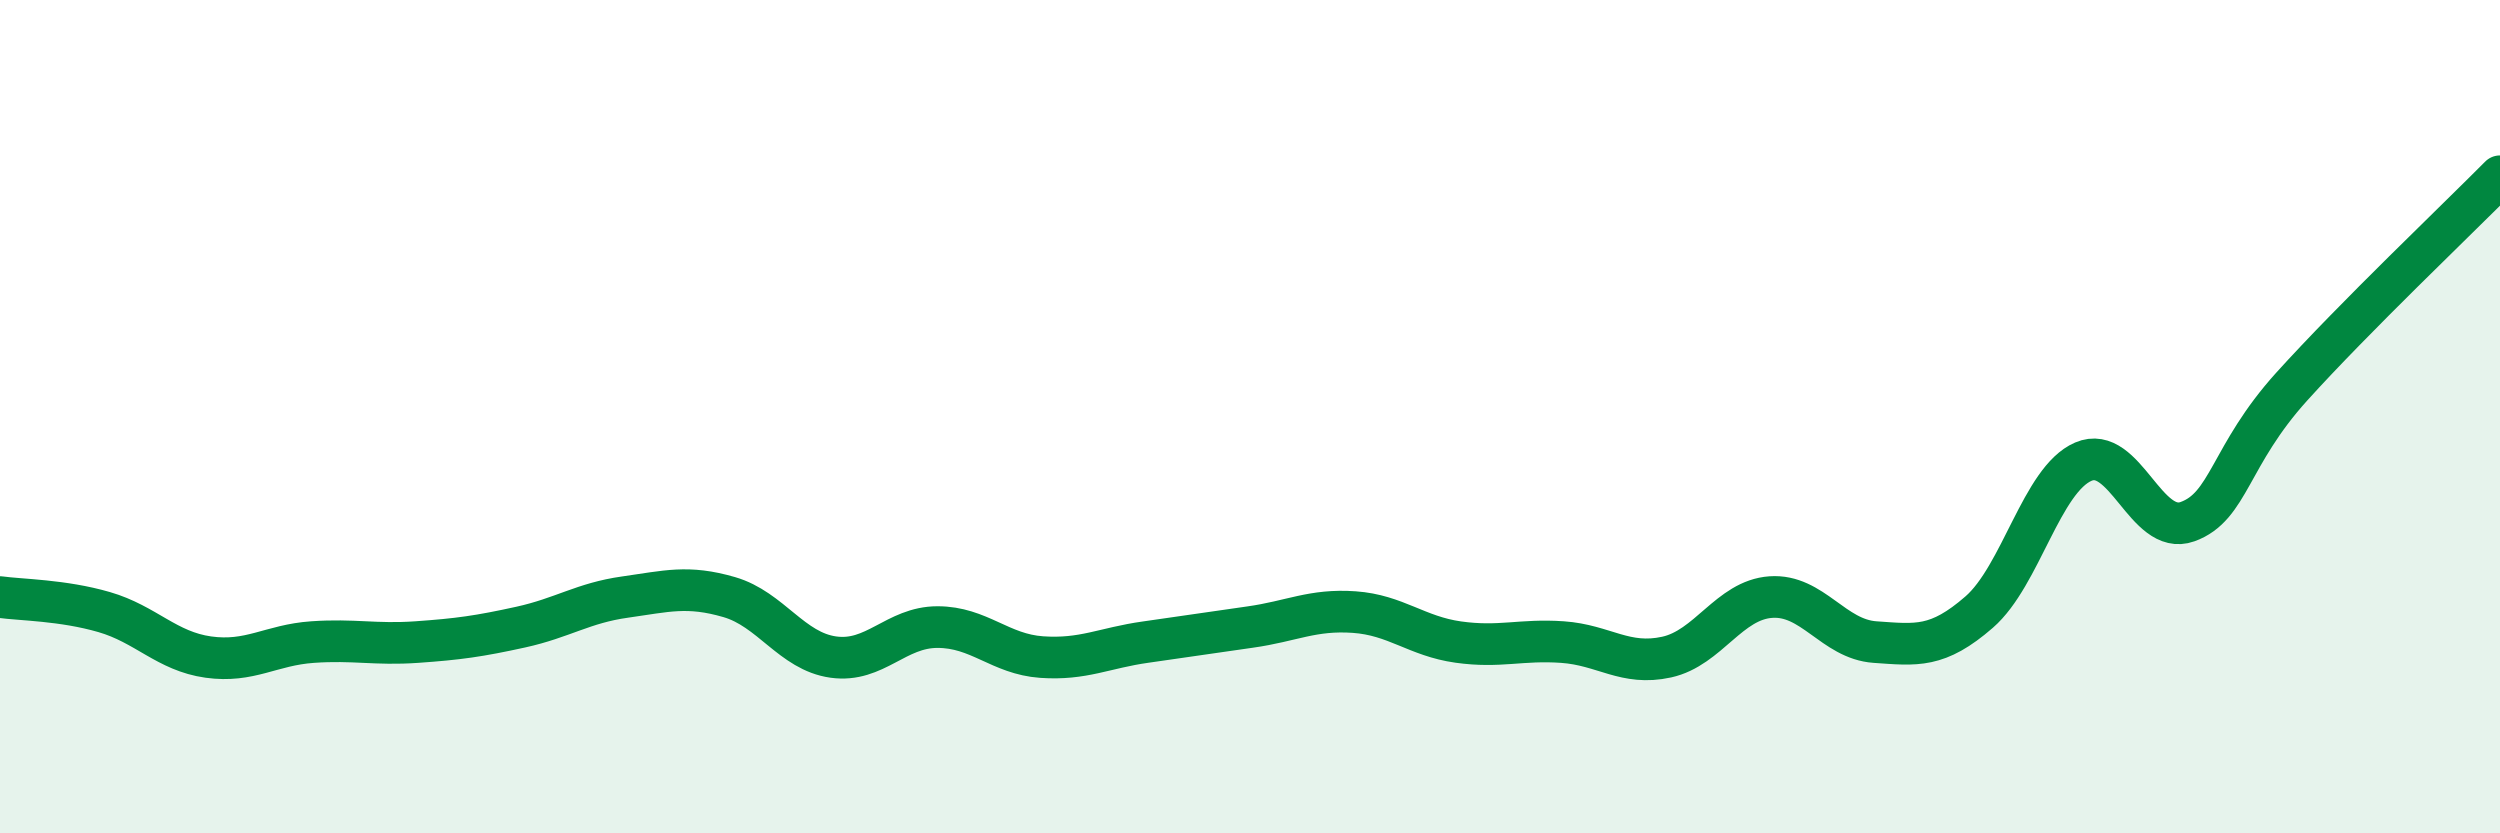
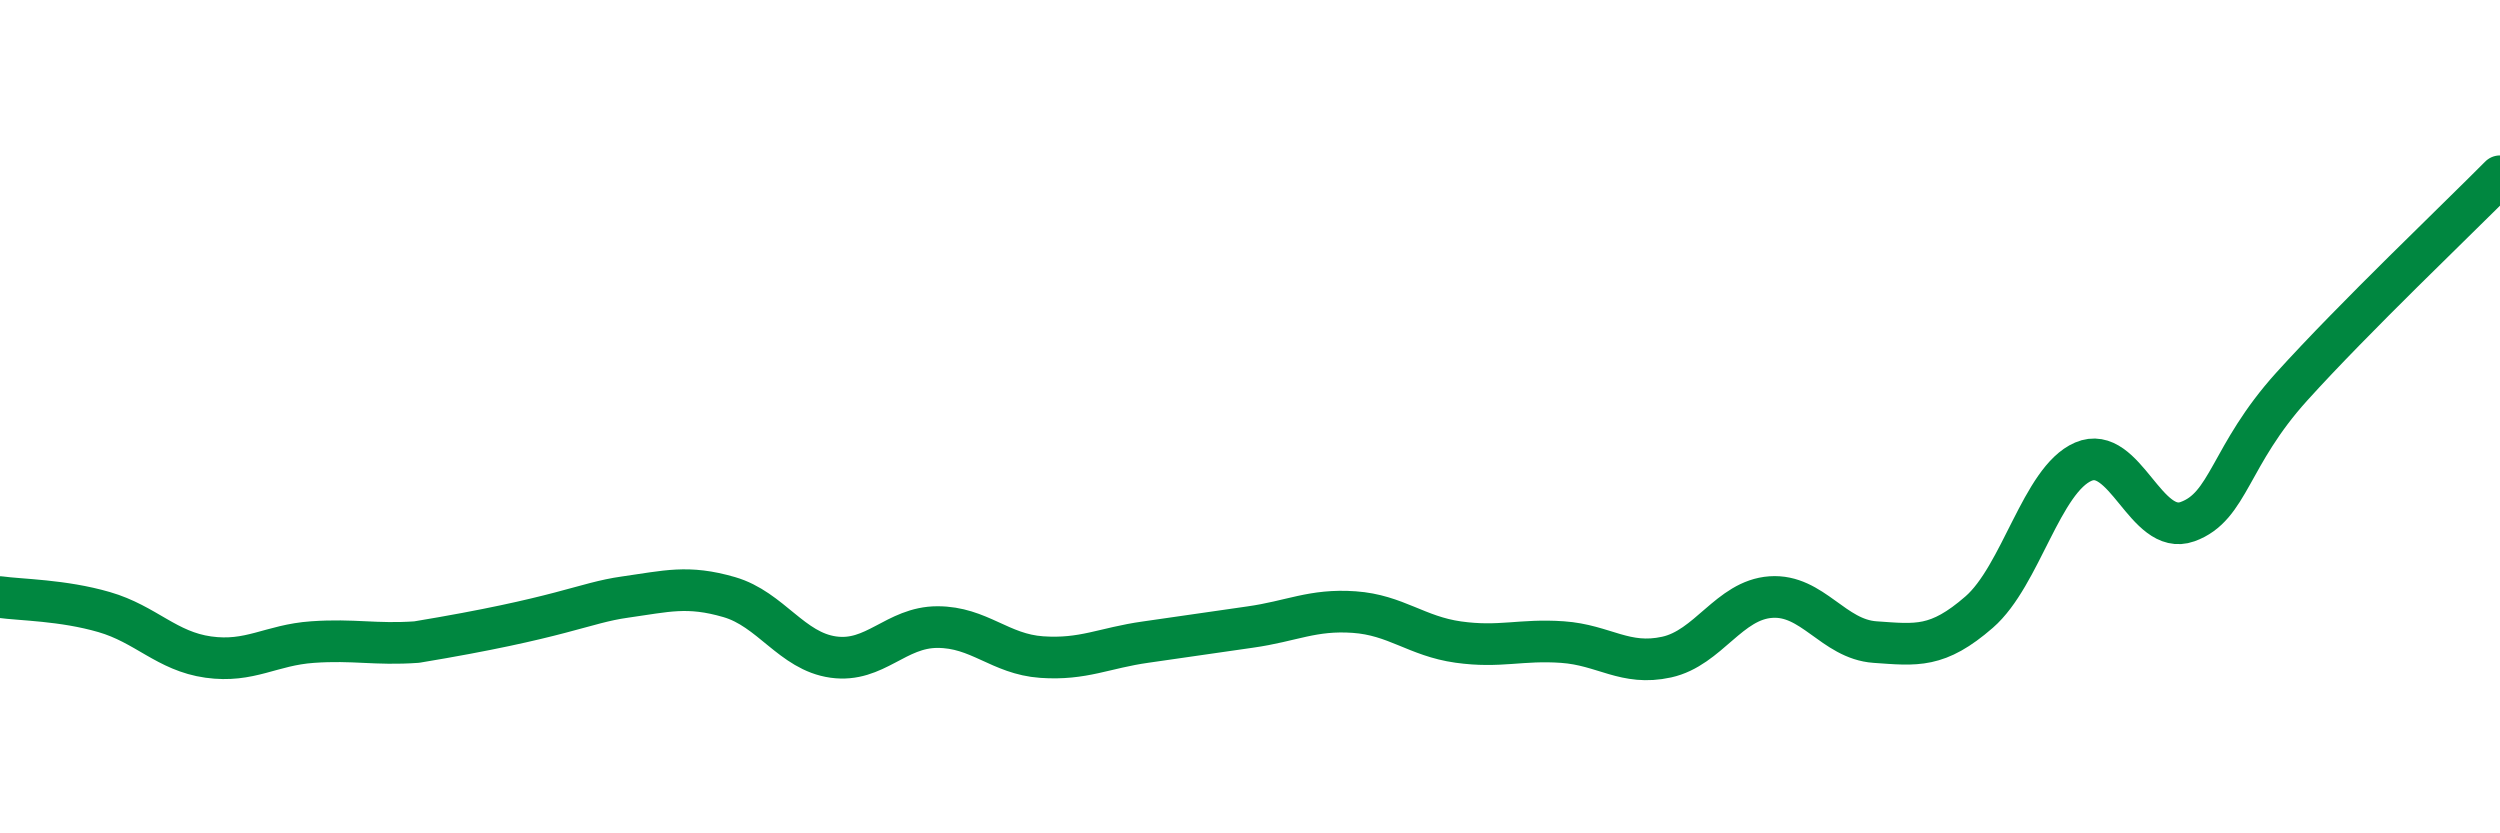
<svg xmlns="http://www.w3.org/2000/svg" width="60" height="20" viewBox="0 0 60 20">
-   <path d="M 0,14.33 C 0.5,14.4 1.5,14.4 2.5,14.69 C 3.5,14.98 4,15.63 5,15.77 C 6,15.91 6.5,15.48 7.5,15.41 C 8.5,15.34 9,15.48 10,15.41 C 11,15.34 11.5,15.27 12.5,15.05 C 13.5,14.83 14,14.47 15,14.33 C 16,14.19 16.5,14.04 17.5,14.33 C 18.5,14.62 19,15.63 20,15.77 C 21,15.91 21.5,15.05 22.5,15.05 C 23.5,15.05 24,15.7 25,15.77 C 26,15.84 26.5,15.55 27.5,15.41 C 28.5,15.27 29,15.19 30,15.05 C 31,14.91 31.5,14.62 32.5,14.69 C 33.5,14.76 34,15.27 35,15.41 C 36,15.55 36.5,15.34 37.5,15.41 C 38.5,15.48 39,15.99 40,15.77 C 41,15.55 41.5,14.4 42.5,14.33 C 43.5,14.26 44,15.34 45,15.41 C 46,15.48 46.5,15.56 47.5,14.69 C 48.5,13.82 49,11.51 50,11.08 C 51,10.65 51.5,12.88 52.5,12.52 C 53.5,12.16 53.5,10.94 55,9.28 C 56.5,7.62 59,5.24 60,4.23L60 20L0 20Z" fill="#008740" opacity="0.1" stroke-linecap="round" stroke-linejoin="round" />
-   <path d="M 0,14.33 C 0.5,14.4 1.5,14.4 2.5,14.69 C 3.5,14.98 4,15.63 5,15.77 C 6,15.91 6.5,15.48 7.5,15.41 C 8.5,15.34 9,15.48 10,15.41 C 11,15.34 11.5,15.27 12.5,15.05 C 13.5,14.83 14,14.47 15,14.33 C 16,14.19 16.5,14.04 17.5,14.33 C 18.5,14.62 19,15.63 20,15.77 C 21,15.91 21.5,15.05 22.5,15.05 C 23.5,15.05 24,15.7 25,15.77 C 26,15.84 26.5,15.55 27.5,15.41 C 28.5,15.27 29,15.19 30,15.05 C 31,14.91 31.5,14.62 32.5,14.69 C 33.5,14.76 34,15.27 35,15.41 C 36,15.55 36.5,15.34 37.5,15.41 C 38.5,15.48 39,15.99 40,15.77 C 41,15.55 41.5,14.4 42.5,14.33 C 43.5,14.26 44,15.34 45,15.41 C 46,15.48 46.5,15.56 47.5,14.69 C 48.5,13.82 49,11.51 50,11.08 C 51,10.65 51.5,12.88 52.5,12.52 C 53.5,12.16 53.5,10.94 55,9.28 C 56.5,7.62 59,5.24 60,4.23" stroke="#008740" stroke-width="1" fill="none" stroke-linecap="round" stroke-linejoin="round" />
+   <path d="M 0,14.33 C 0.5,14.4 1.5,14.4 2.5,14.69 C 3.5,14.98 4,15.63 5,15.77 C 6,15.91 6.5,15.48 7.5,15.41 C 8.5,15.34 9,15.48 10,15.41 C 13.5,14.83 14,14.47 15,14.33 C 16,14.19 16.5,14.04 17.5,14.33 C 18.5,14.62 19,15.63 20,15.77 C 21,15.91 21.5,15.05 22.5,15.05 C 23.5,15.05 24,15.7 25,15.77 C 26,15.84 26.5,15.55 27.5,15.41 C 28.5,15.27 29,15.19 30,15.05 C 31,14.91 31.5,14.62 32.5,14.69 C 33.5,14.76 34,15.27 35,15.41 C 36,15.55 36.5,15.34 37.5,15.41 C 38.5,15.48 39,15.99 40,15.77 C 41,15.55 41.5,14.4 42.5,14.33 C 43.5,14.26 44,15.34 45,15.41 C 46,15.48 46.5,15.56 47.5,14.69 C 48.5,13.82 49,11.51 50,11.08 C 51,10.65 51.5,12.88 52.5,12.52 C 53.5,12.16 53.5,10.94 55,9.28 C 56.5,7.62 59,5.24 60,4.23" stroke="#008740" stroke-width="1" fill="none" stroke-linecap="round" stroke-linejoin="round" />
</svg>